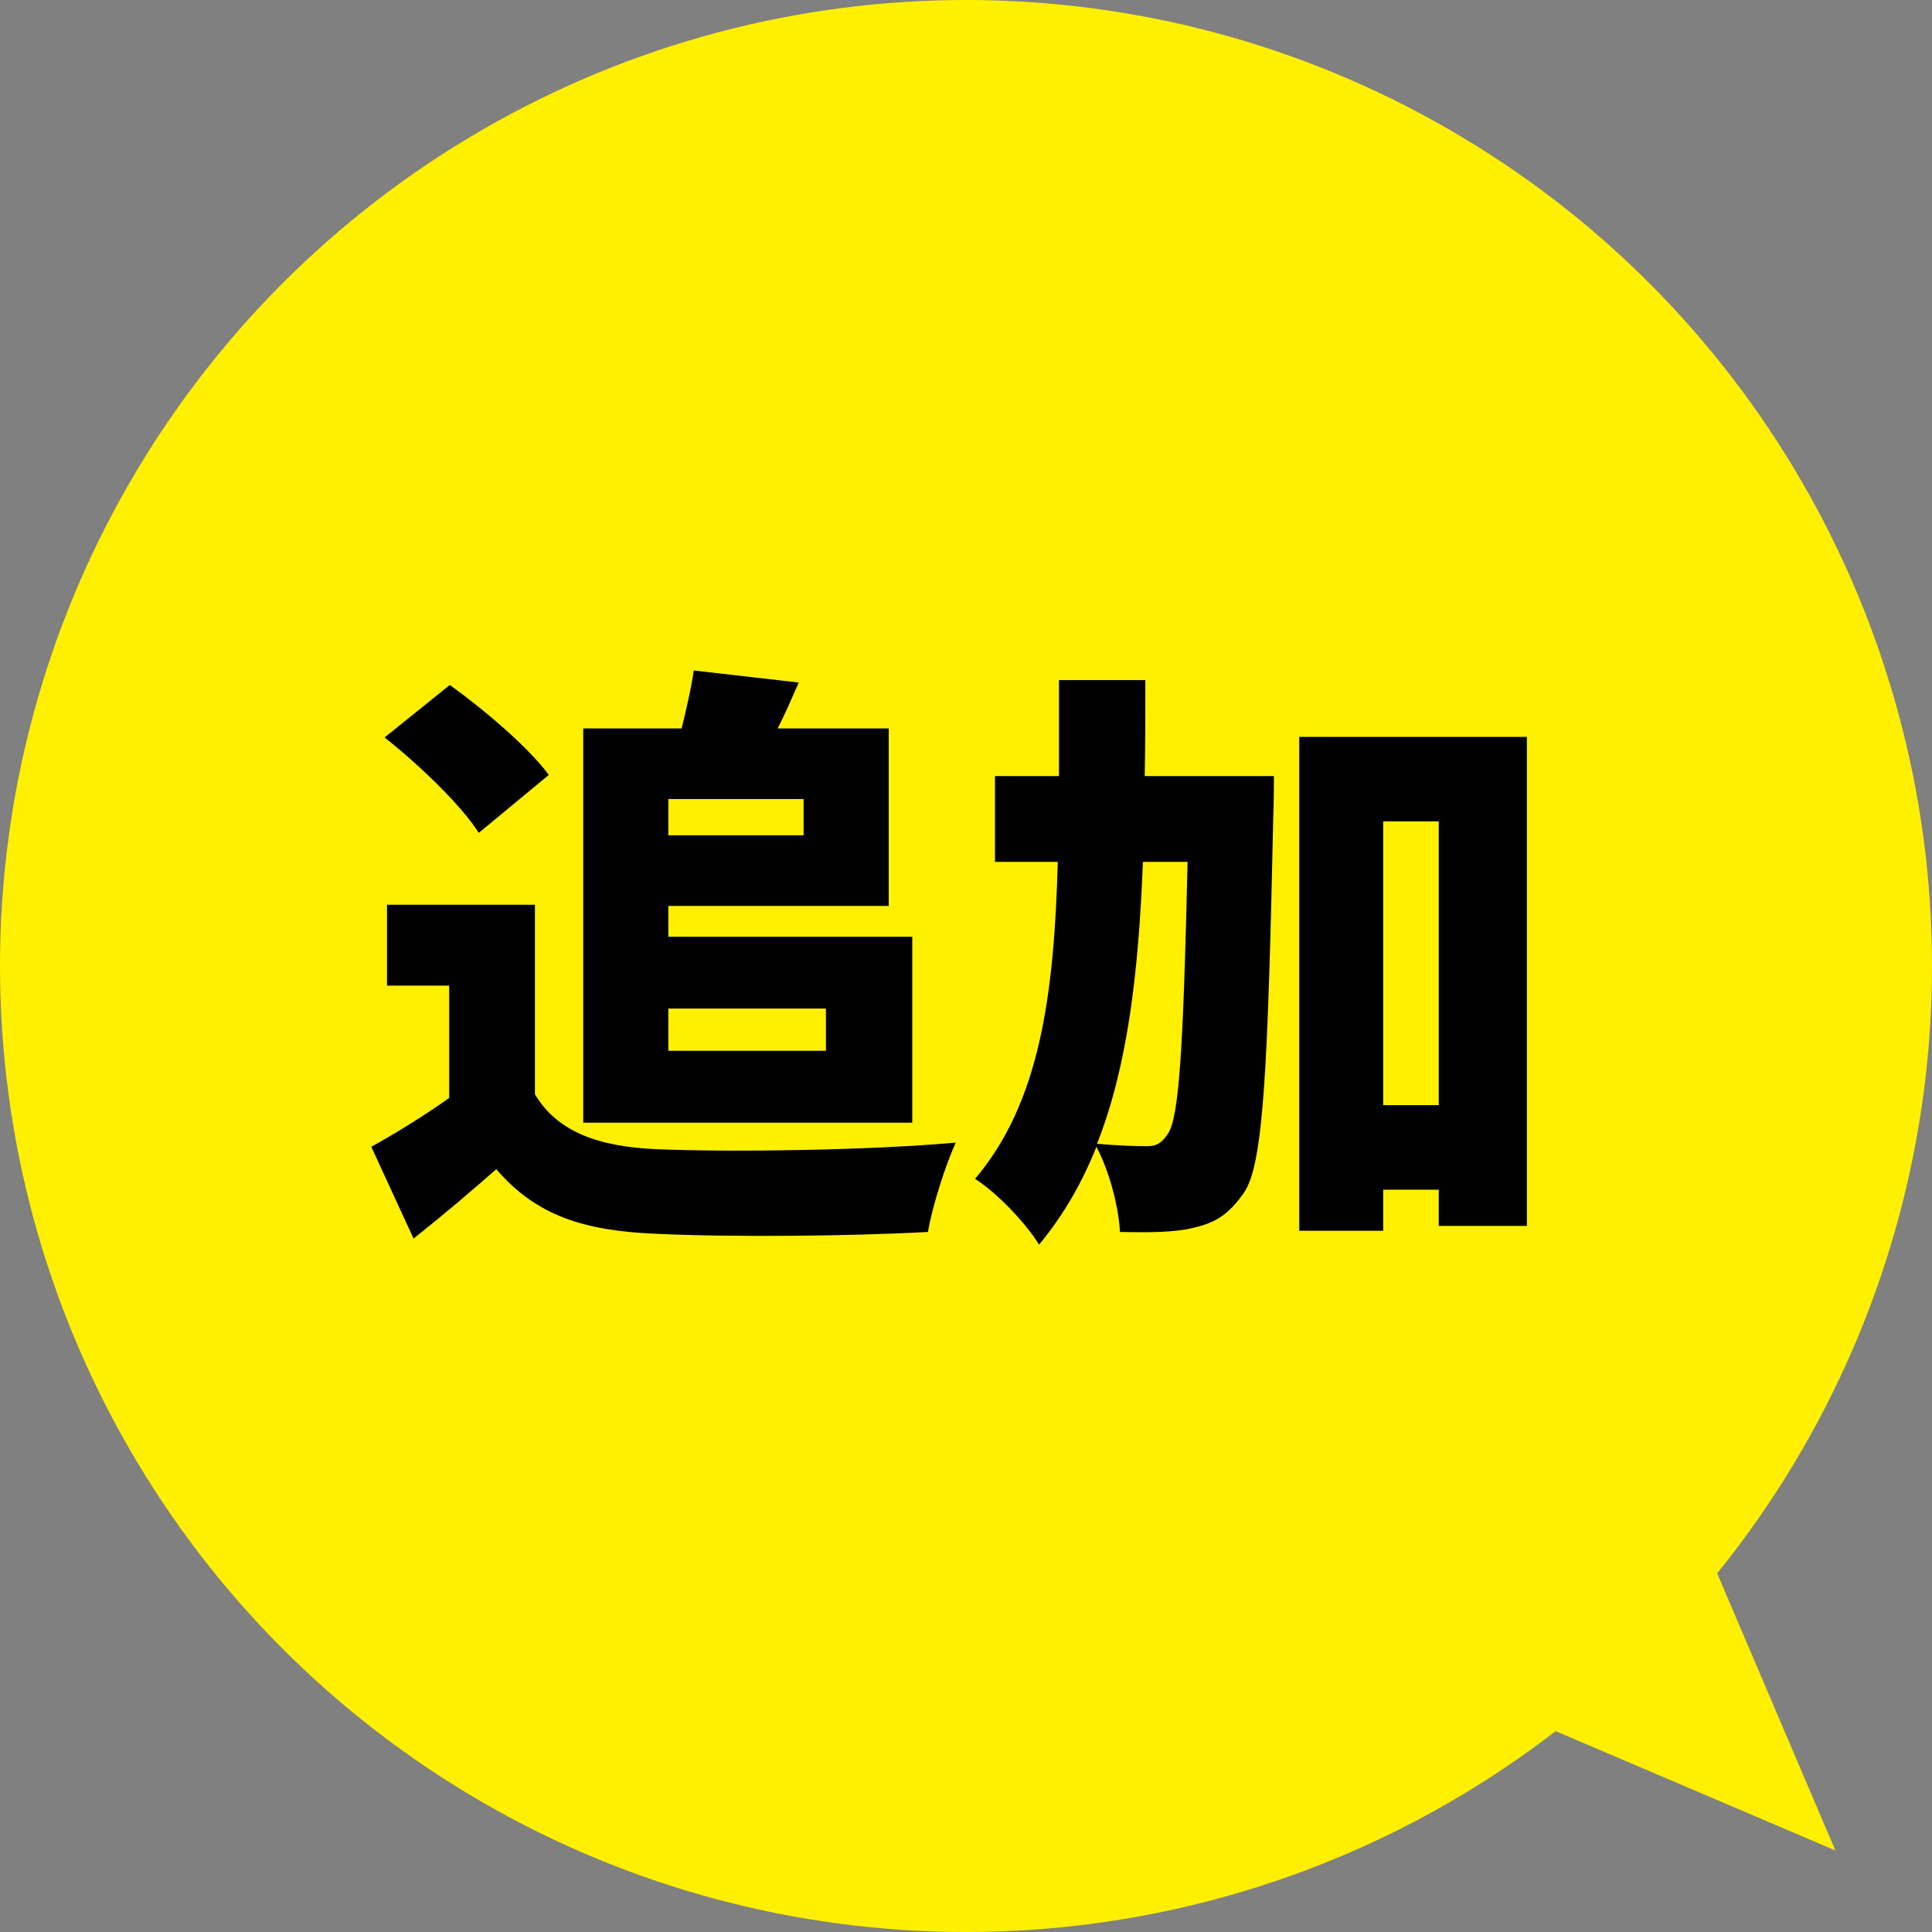
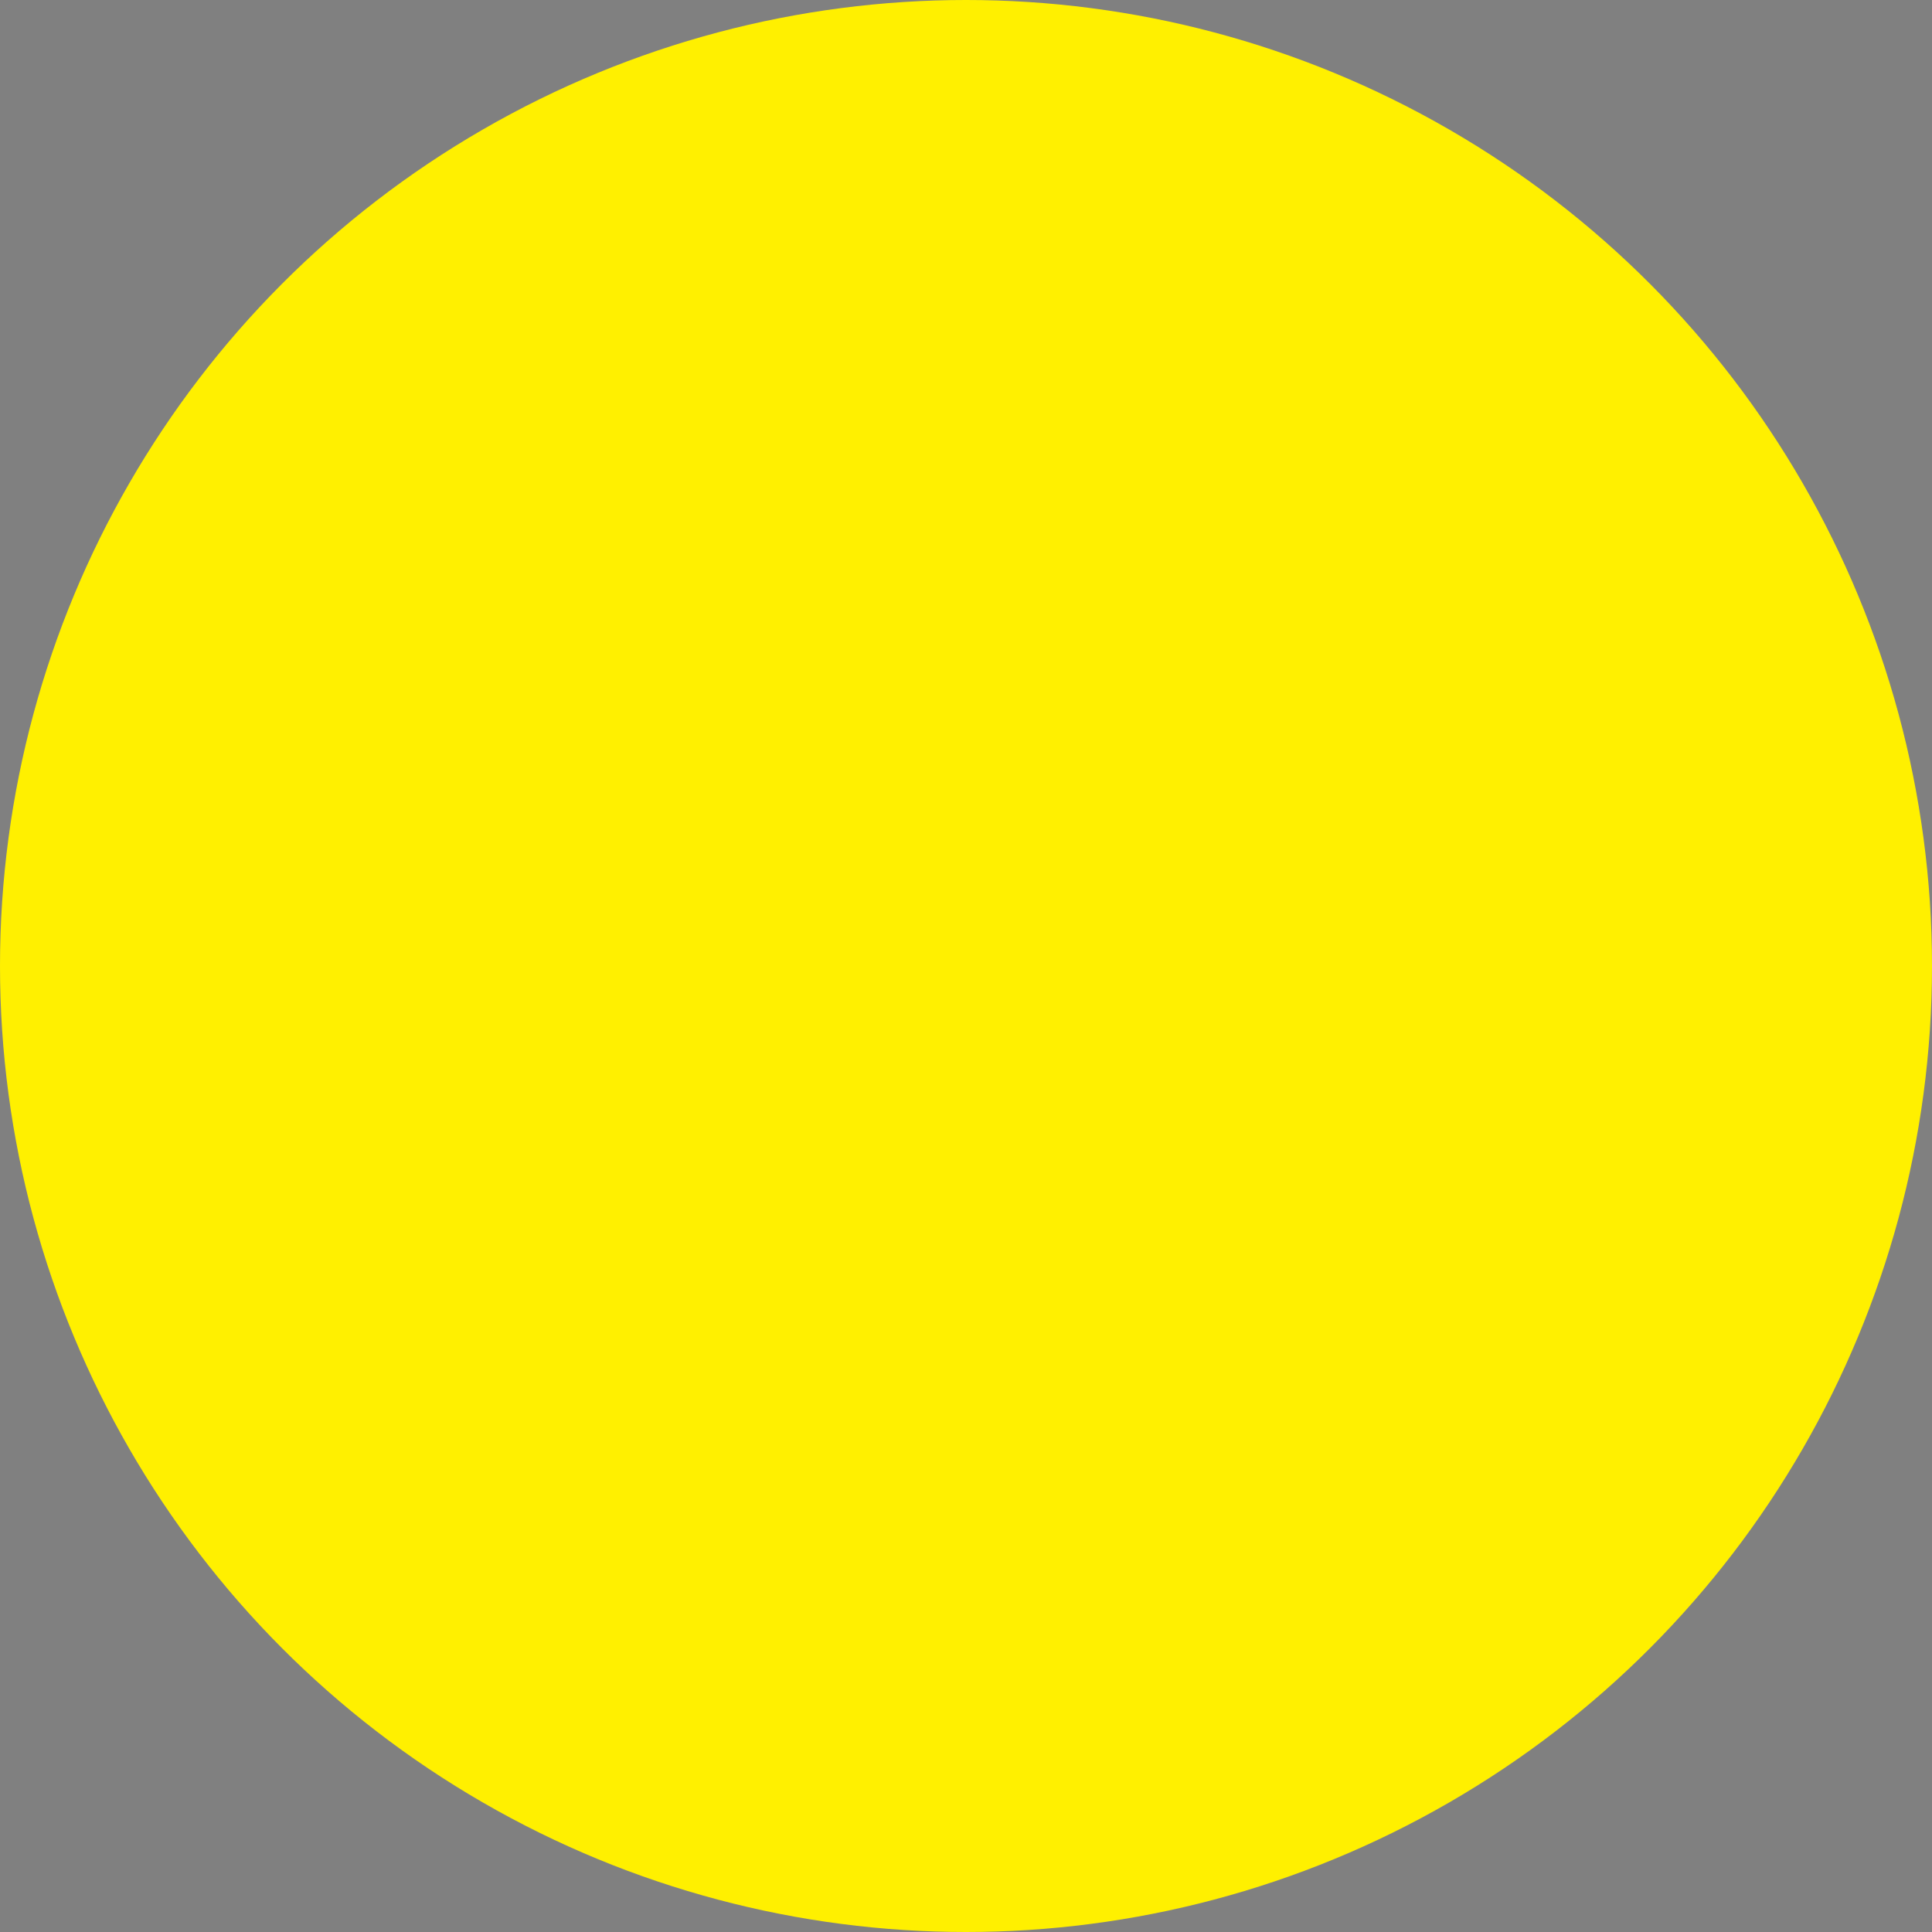
<svg xmlns="http://www.w3.org/2000/svg" id="_レイヤー_2" data-name="レイヤー_2" viewBox="0 0 64 64">
  <rect x="0" y="0" width="64" height="64" fill="#808080" stroke="none" />
  <defs>
    <style>
      .cls-1, .cls-2 {
        fill: #fff000;
      }

      .cls-2 {
        fill-rule: evenodd;
      }
    </style>
  </defs>
  <g id="_文字要素_xFF08_スクロール_xFF09_" data-name="文字要素_xFF08_スクロール_xFF09_">
    <g>
      <circle class="cls-1" cx="32" cy="32" r="32" />
      <g>
-         <path d="M17.72,36.25c.74,1.24,2.1,1.74,4.06,1.82,2.44.1,7,.04,9.88-.22-.32.7-.78,2.1-.92,2.96-2.54.14-6.52.18-9.02.06-2.38-.1-3.96-.6-5.28-2.14-.82.72-1.66,1.44-2.74,2.3l-1.4-3.04c.82-.46,1.74-1.02,2.58-1.62v-3.72h-2.06v-2.68h4.9v6.28ZM15.86,27.59c-.58-.92-1.98-2.26-3.12-3.16l2.16-1.74c1.14.82,2.6,2.06,3.28,2.98l-2.32,1.92ZM19.32,24.13h3.26c.16-.66.32-1.34.4-1.92l3.48.4c-.24.54-.46,1.06-.7,1.52h3.68v5.88h-7.3v1.02h8.08v6.16h-10.9v-13.06ZM22.14,26.47v1.2h4.48v-1.2h-4.48ZM22.14,33.41v1.4h5.22v-1.4h-5.22Z" />
-         <path d="M42.2,25.71s0,.92-.02,1.28c-.18,8.36-.32,11.54-.96,12.5-.52.76-.98,1.02-1.68,1.18-.62.16-1.5.16-2.44.14-.04-.8-.34-2-.78-2.82-.48,1.2-1.1,2.28-1.9,3.24-.44-.72-1.4-1.72-2.12-2.18,2.12-2.5,2.62-6,2.74-10.5h-2.08v-2.84h2.12v-3.18h2.86c0,1.1,0,2.16-.02,3.18h4.28ZM37.86,28.55c-.14,3.62-.5,6.76-1.52,9.34.7.06,1.3.08,1.66.08.3,0,.48-.1.68-.4.38-.52.52-2.86.66-9.02h-1.48ZM50.58,24.41v16.2h-2.92v-1.2h-1.84v1.36h-2.78v-16.36h7.54ZM47.66,36.61v-9.4h-1.84v9.4h1.84Z" />
-       </g>
-       <polygon class="cls-2" points="60.8 61.3 54.46 46.44 45.94 54.96 60.8 61.3" />
+         </g>
    </g>
  </g>
</svg>